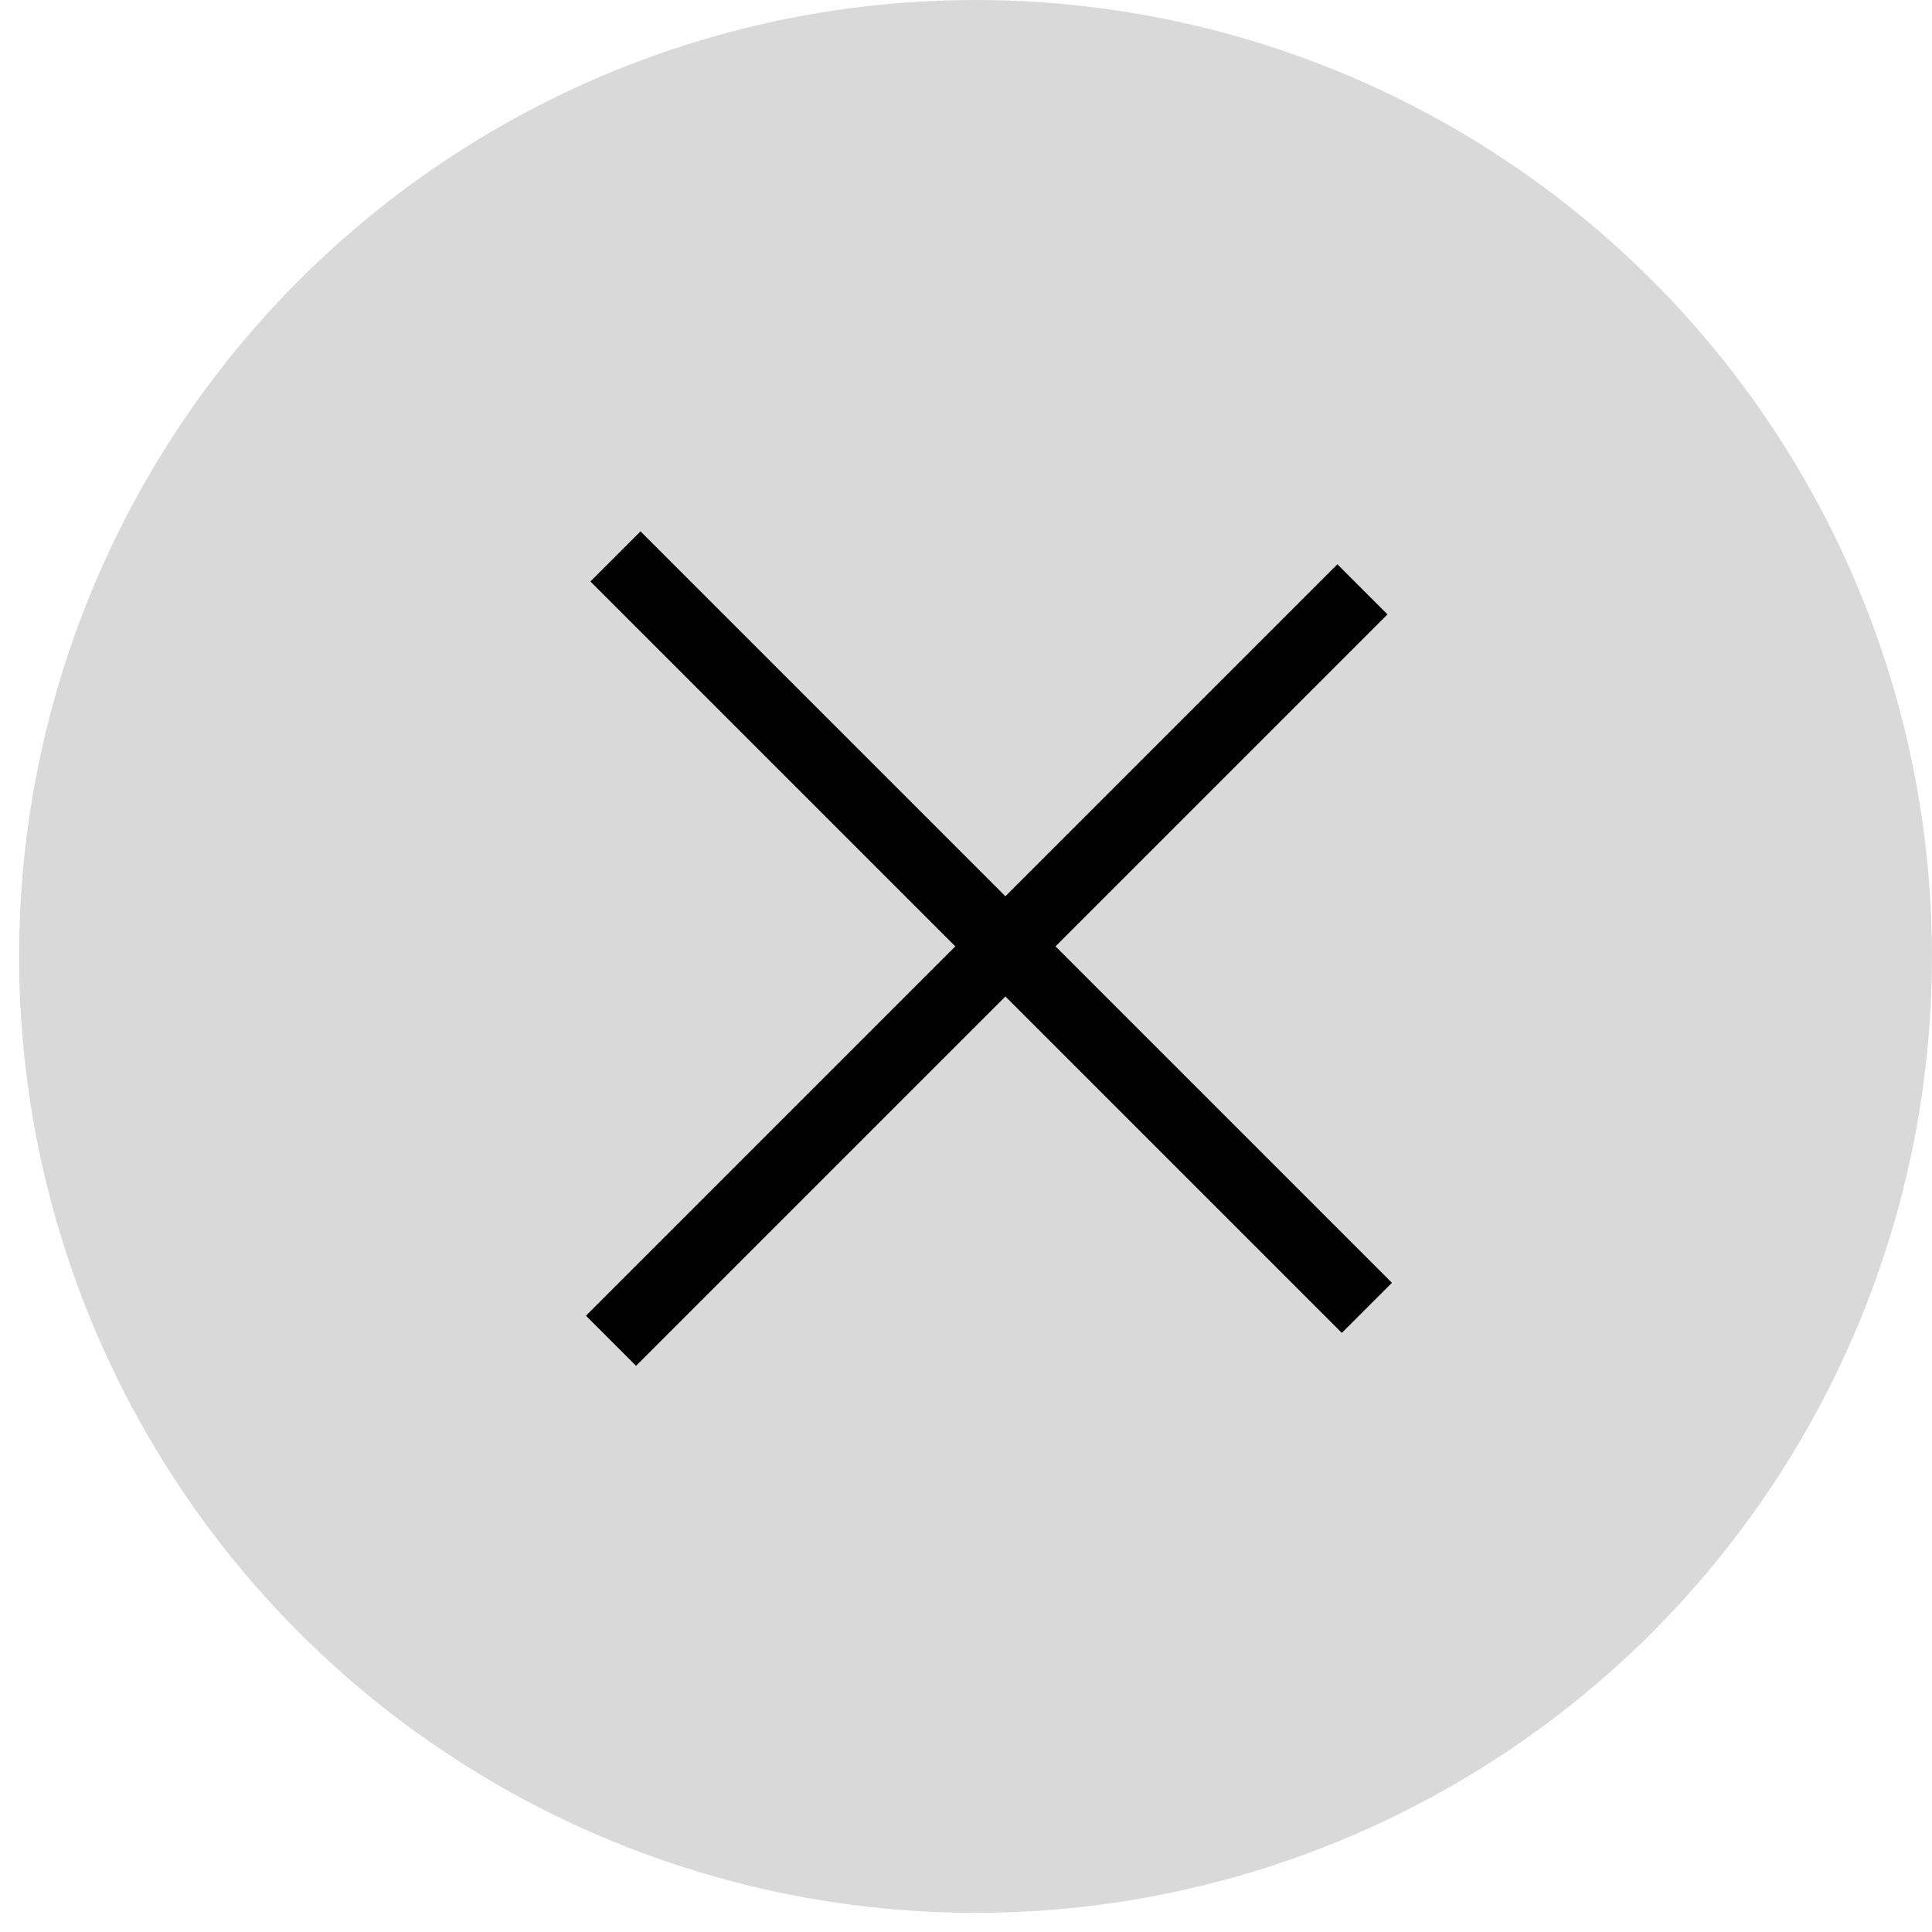
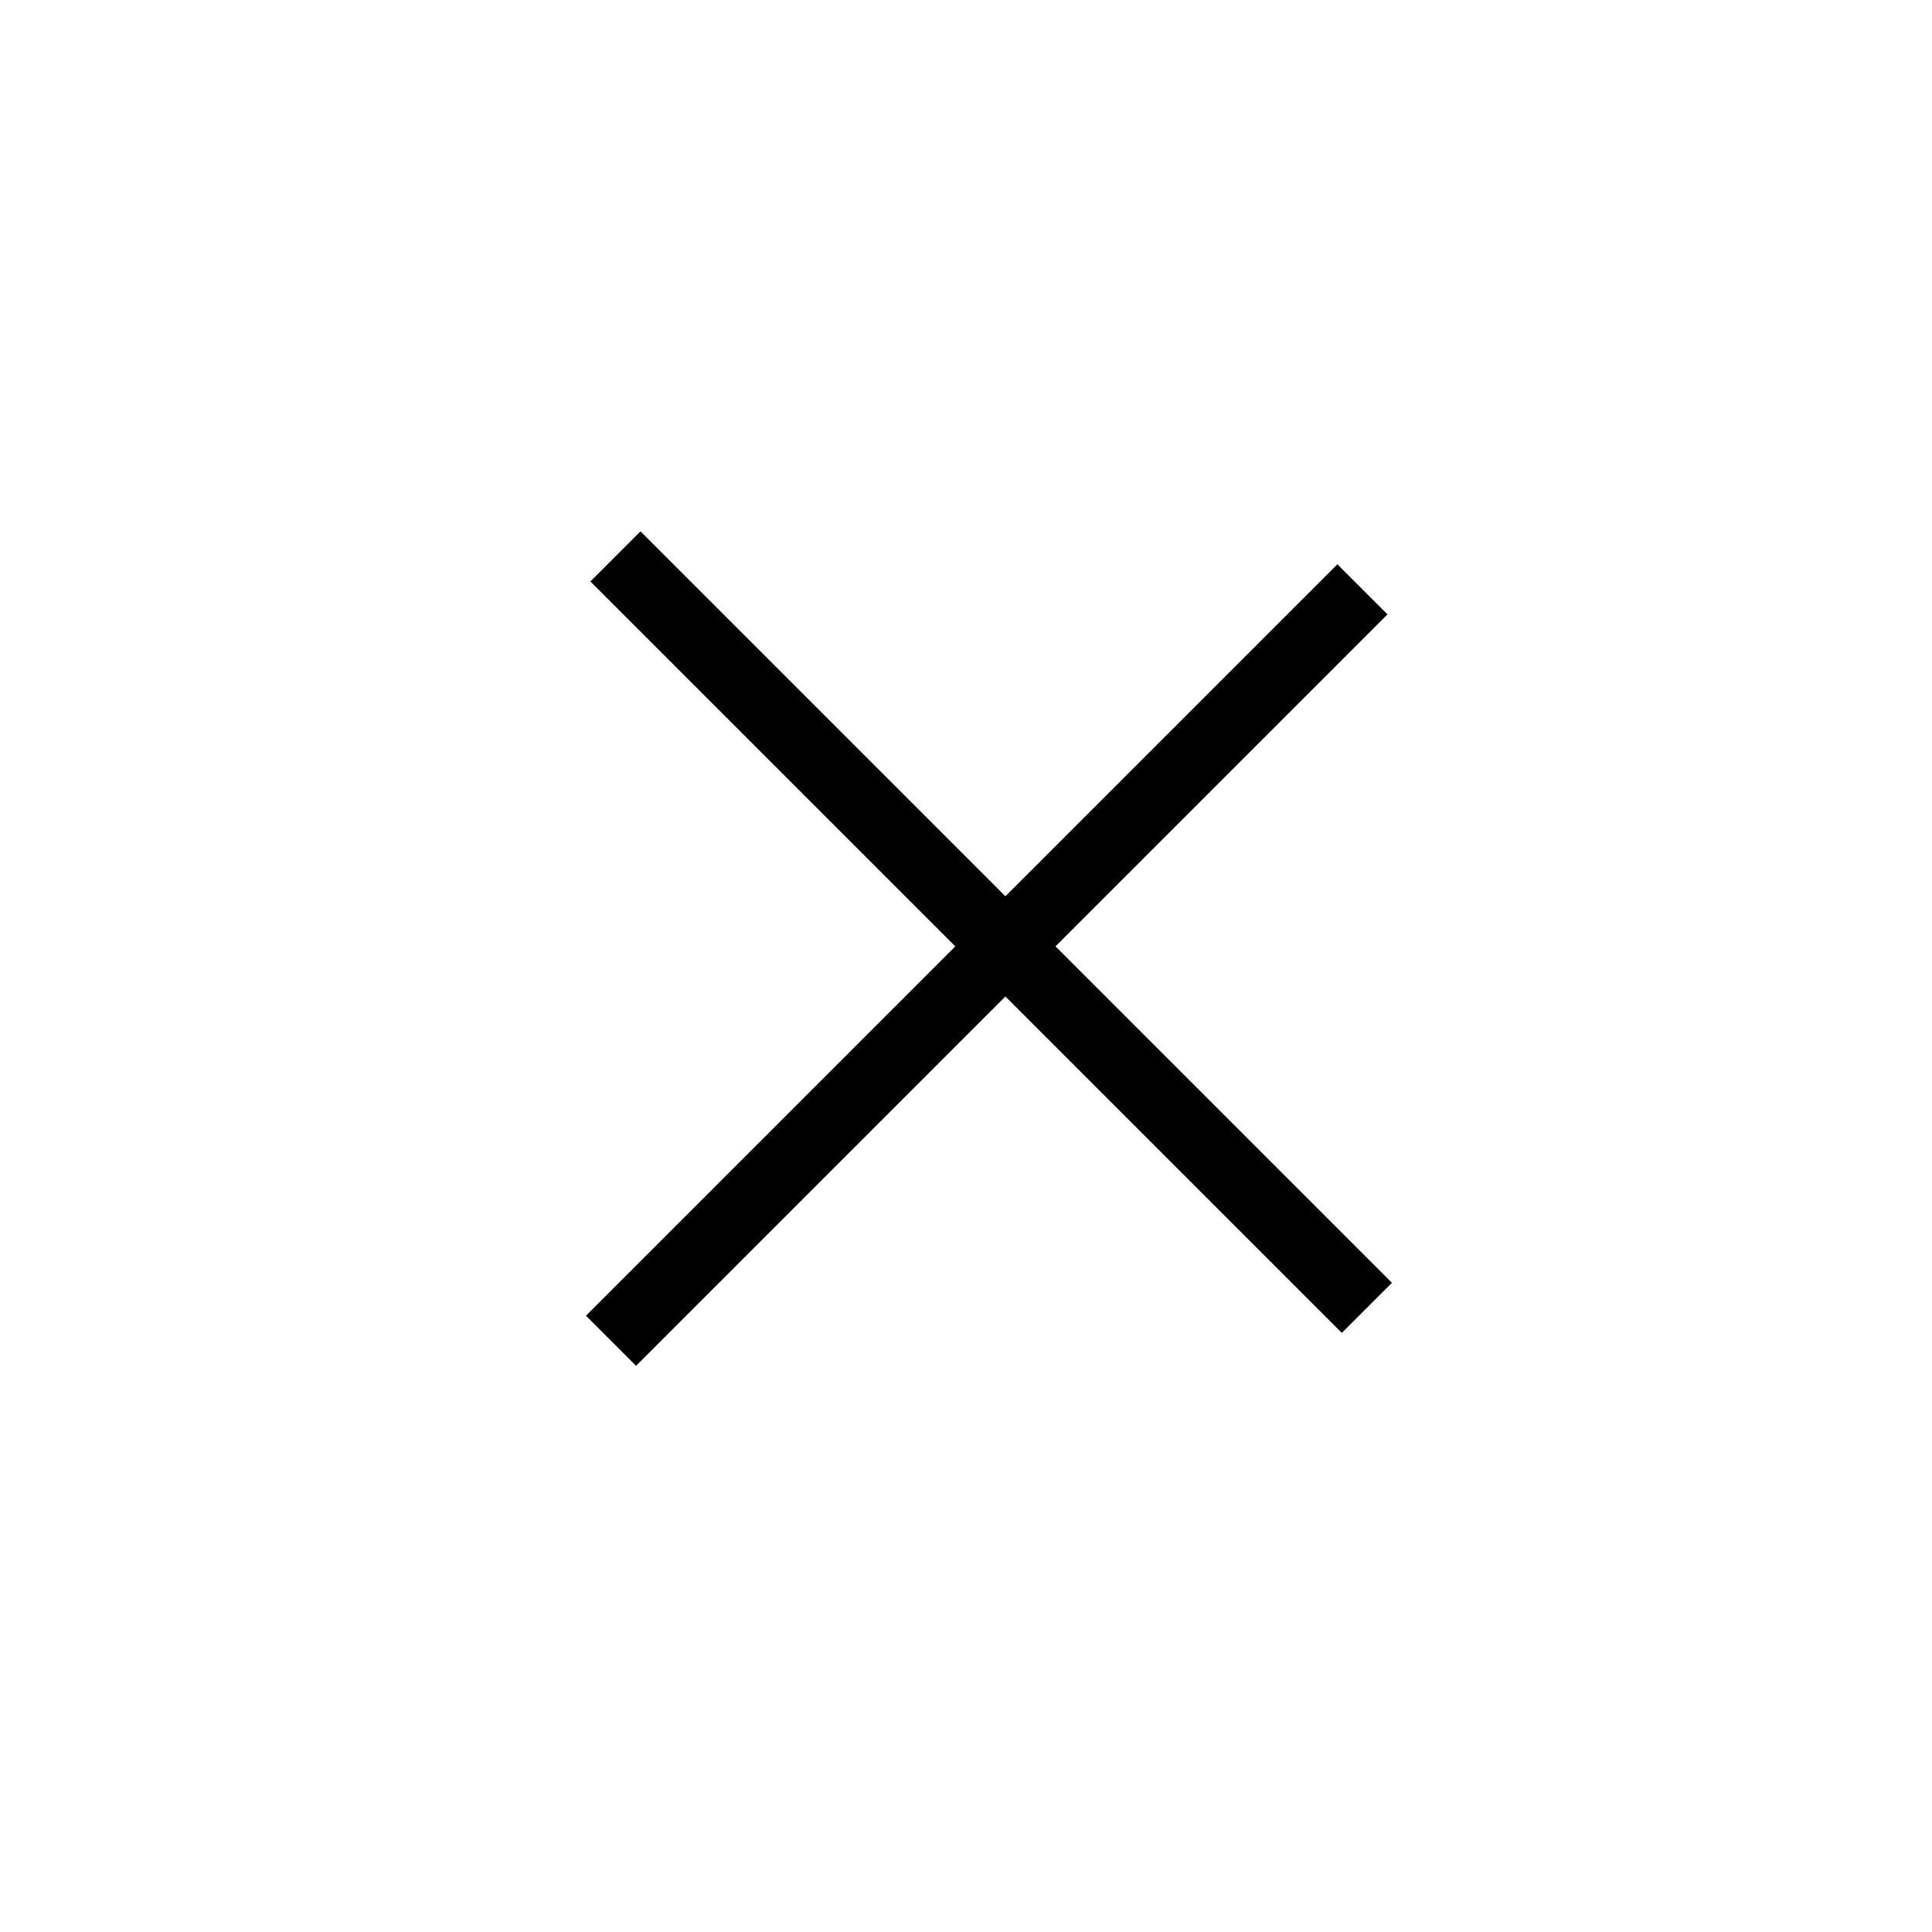
<svg xmlns="http://www.w3.org/2000/svg" width="47" height="47" viewBox="0 0 47 47" fill="none">
-   <circle cx="23.732" cy="23.267" r="23.267" fill="#D9D9D9" />
  <rect x="14.363" y="14.145" width="1.723" height="25.852" transform="rotate(-45 14.363 14.145)" fill="black" />
  <rect x="32.535" y="13.728" width="1.723" height="25.852" transform="rotate(45 32.535 13.728)" fill="black" />
</svg>